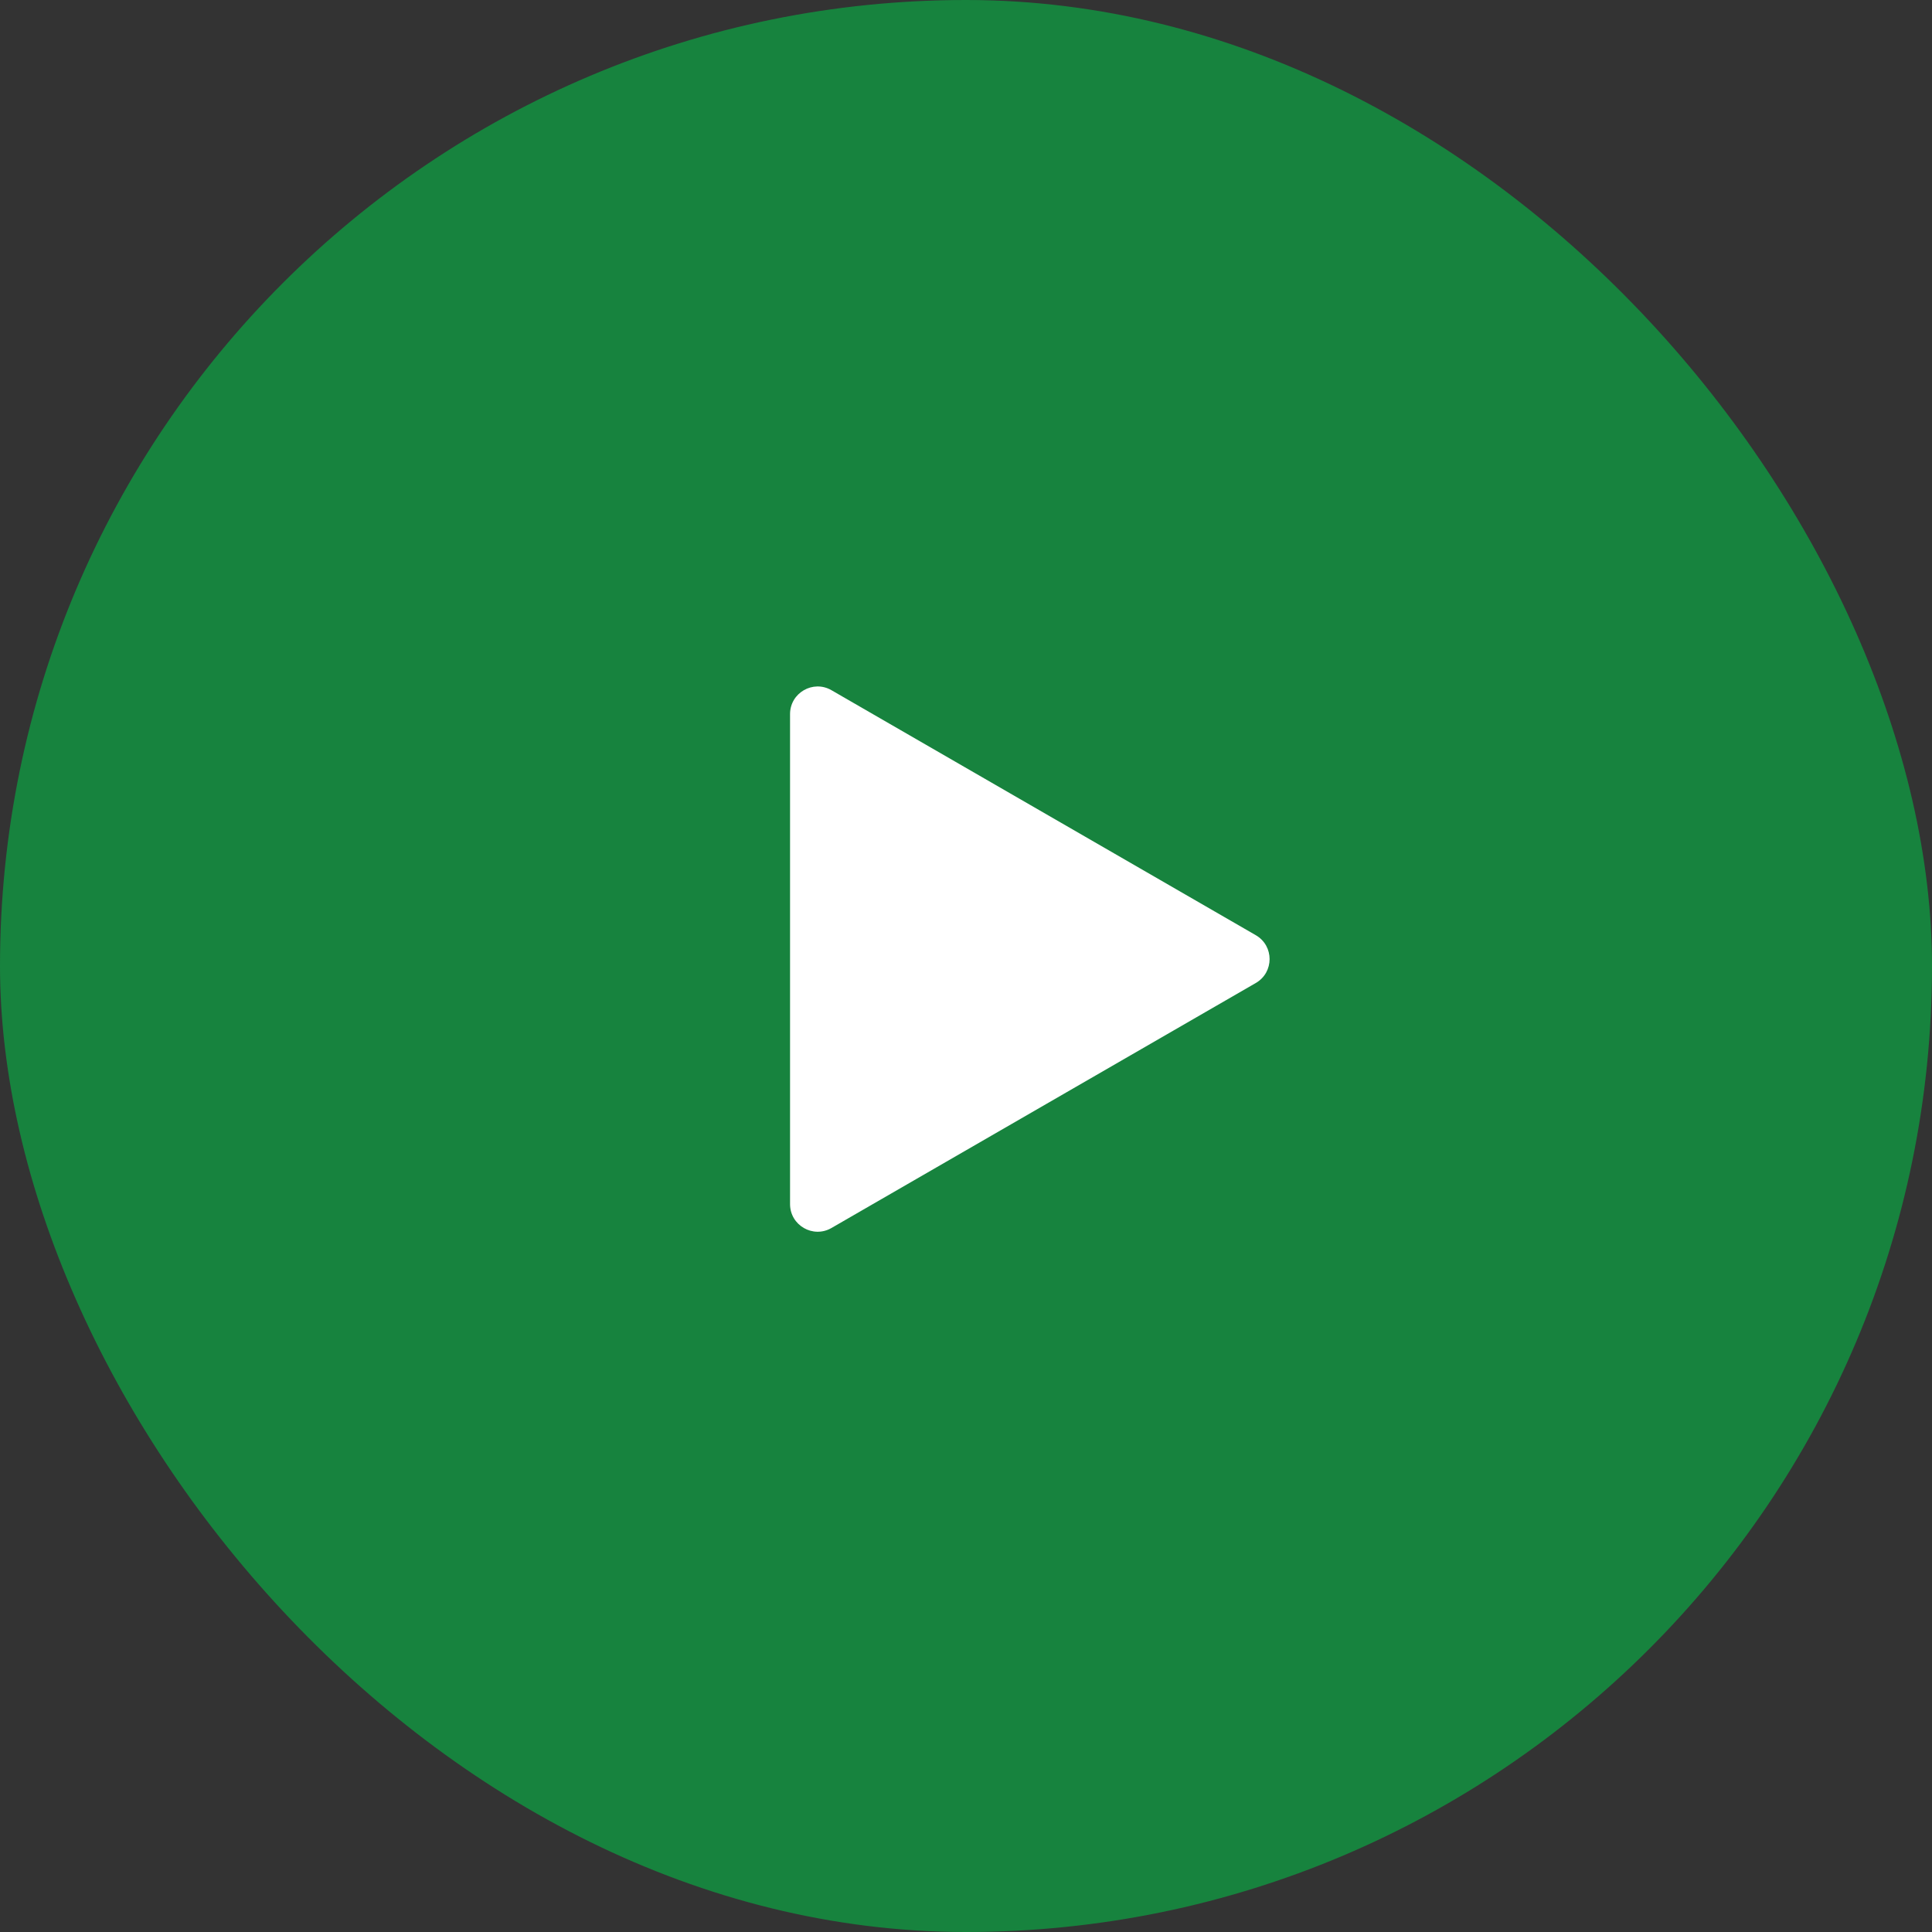
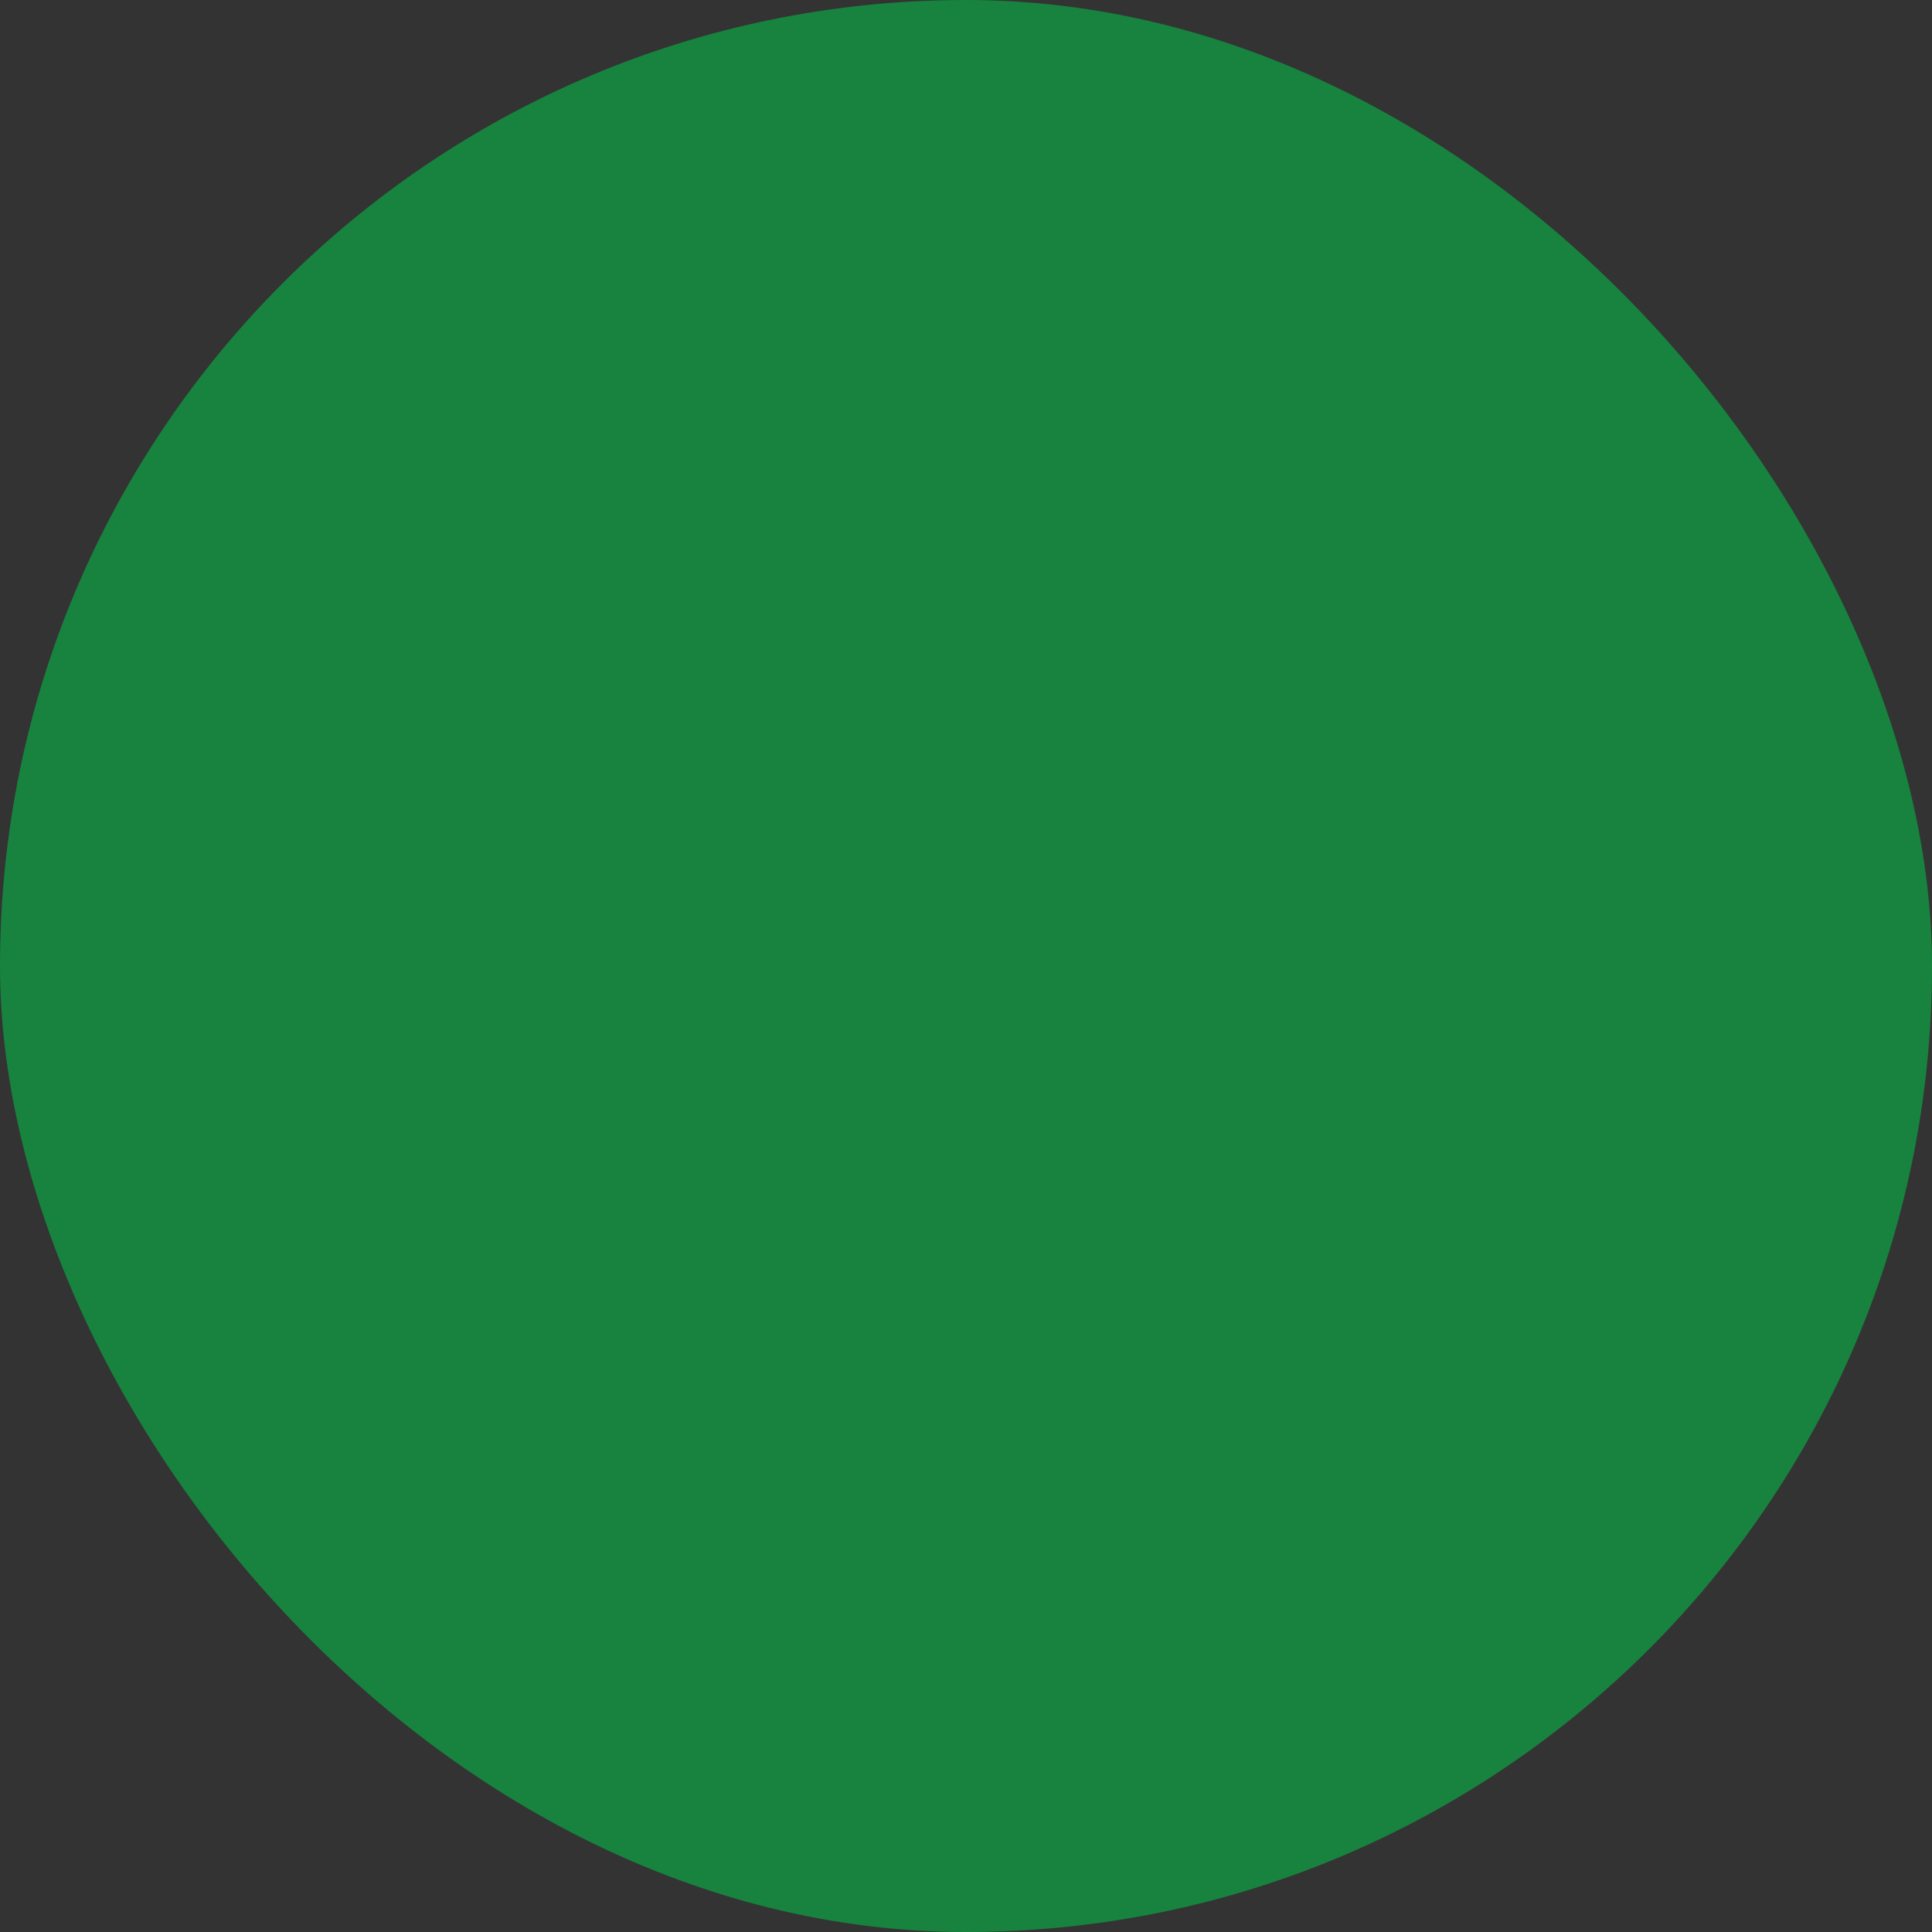
<svg xmlns="http://www.w3.org/2000/svg" width="140" height="140" viewBox="0 0 140 140" fill="none">
  <rect x="0" y="0" width="140" height="140" fill="#333333" stroke="none" />
  <rect width="140" height="140" rx="70" fill="#17833E" />
-   <path d="M91 67.768C92.333 68.538 92.333 70.462 91 71.232L60.25 88.986C58.917 89.755 57.25 88.793 57.25 87.254L57.25 51.746C57.25 50.207 58.917 49.245 60.25 50.014L91 67.768Z" fill="white" />
</svg>